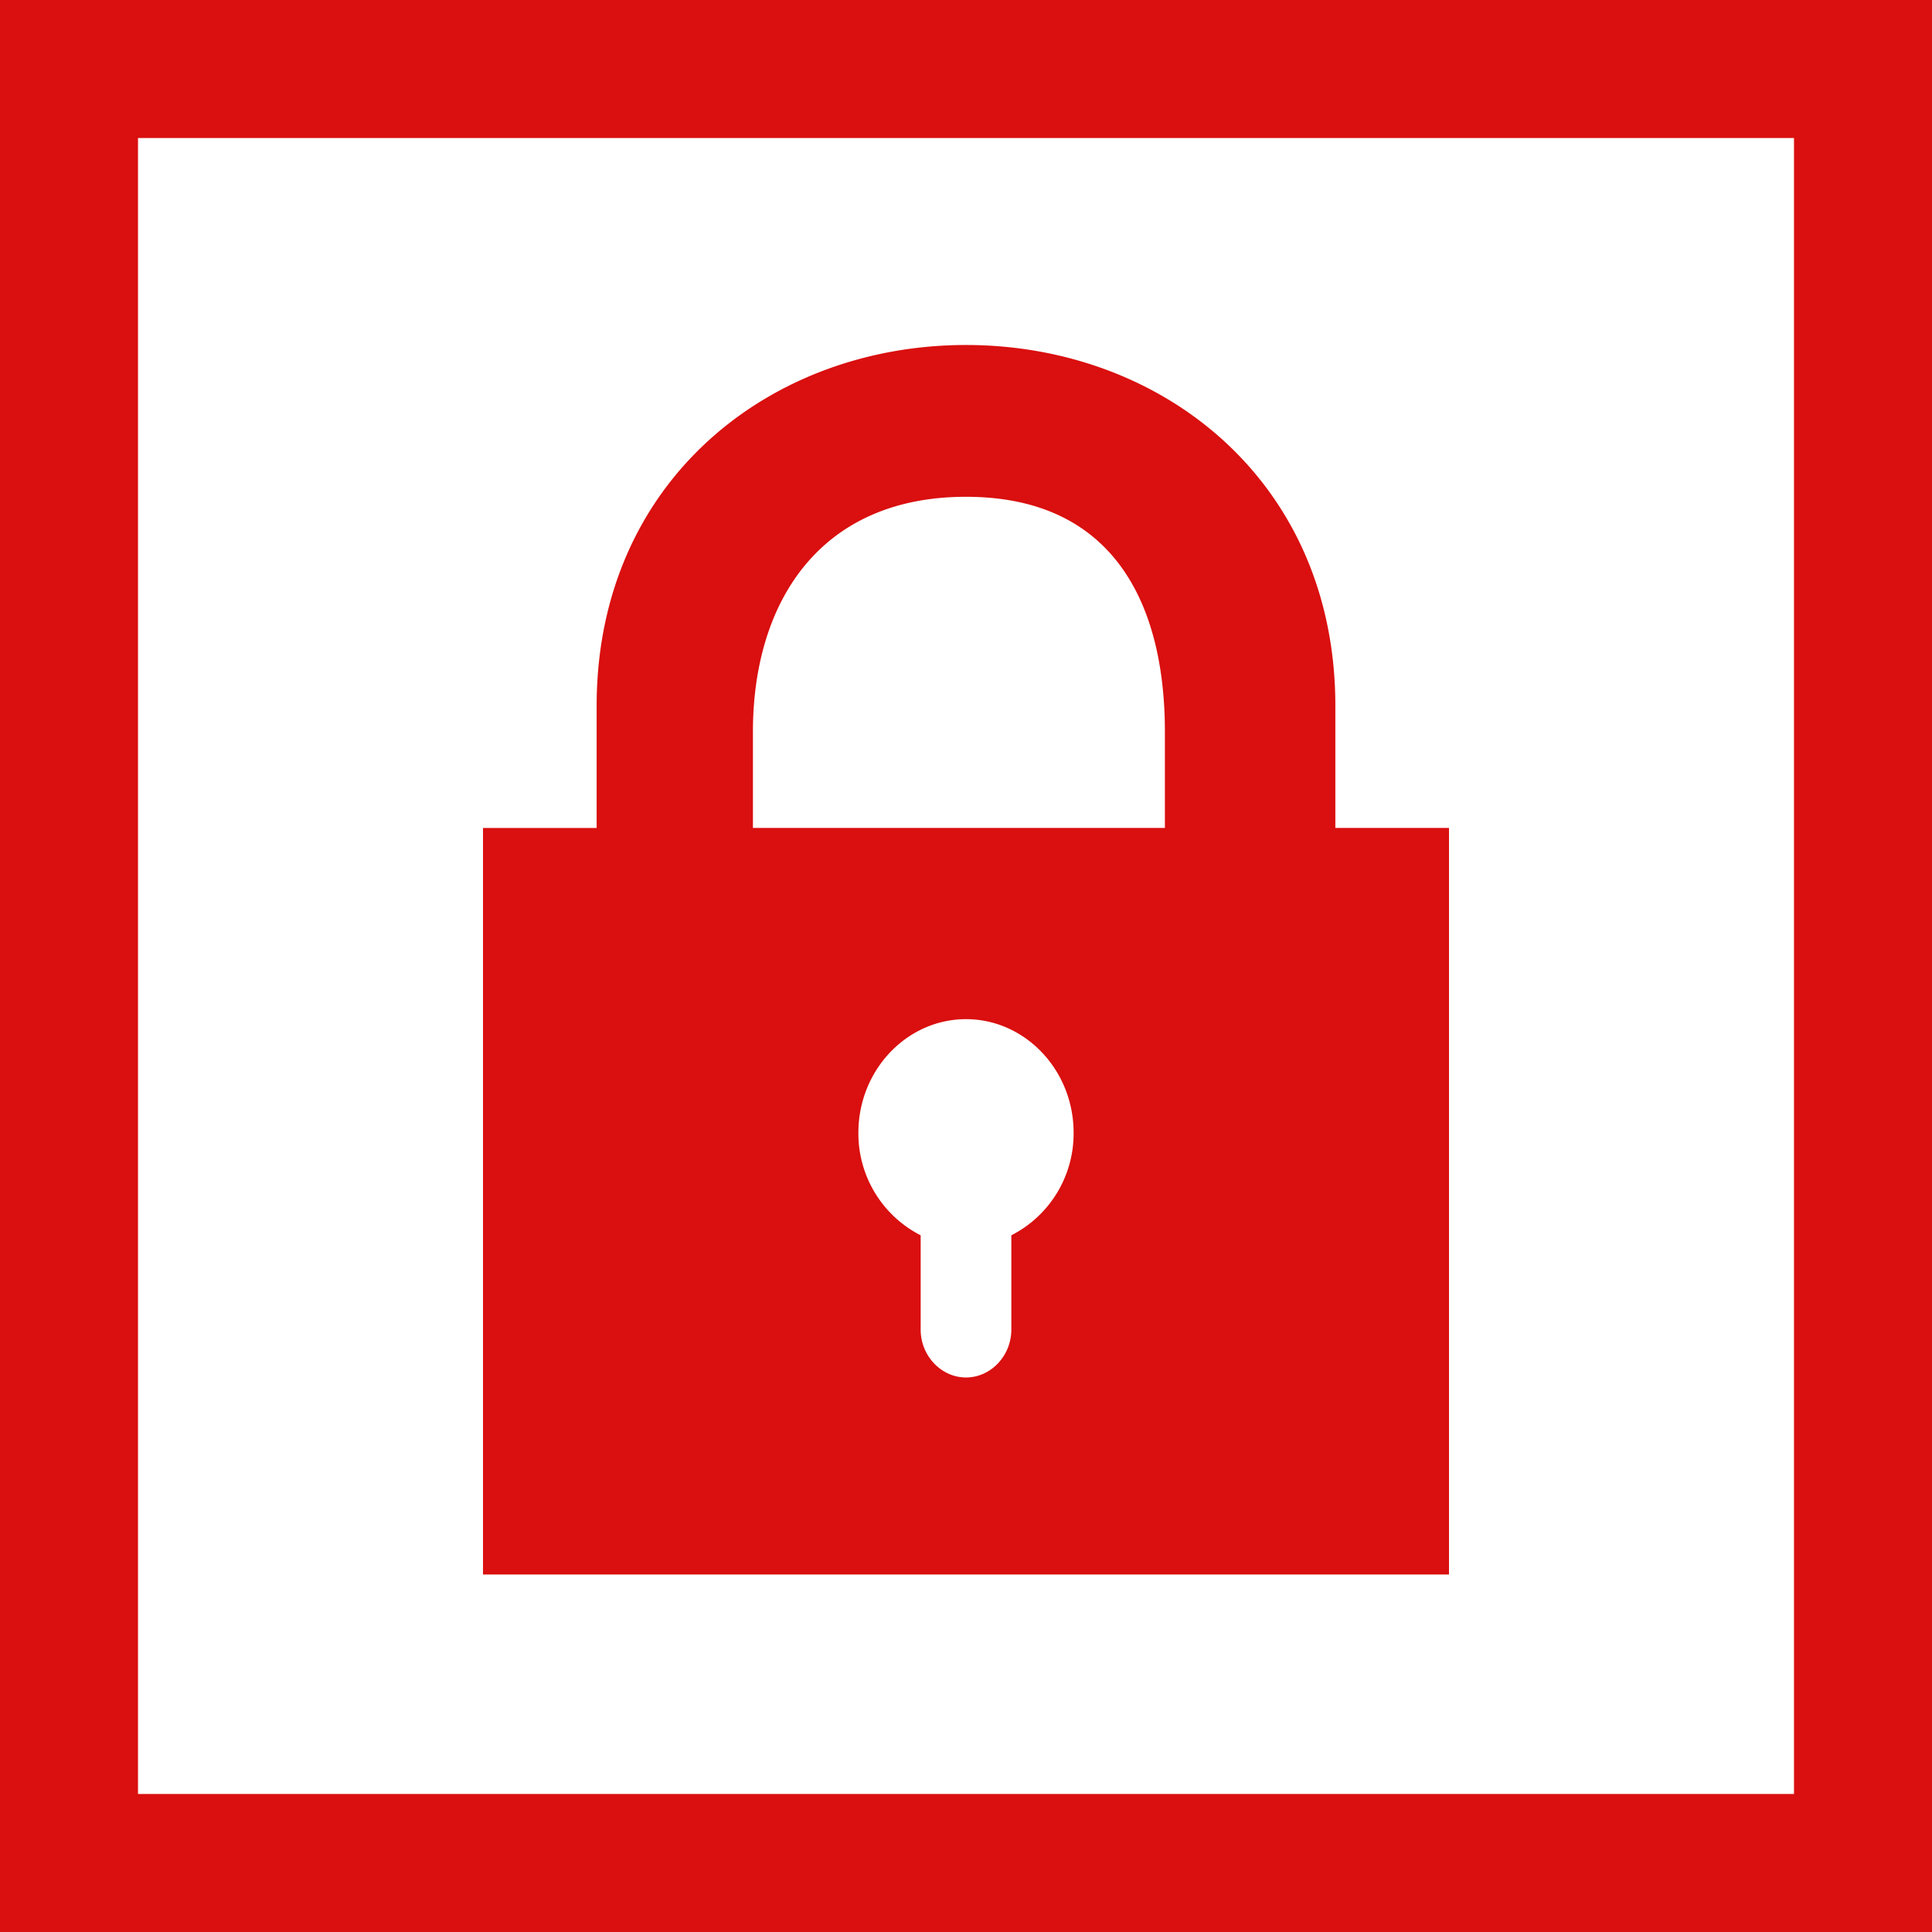
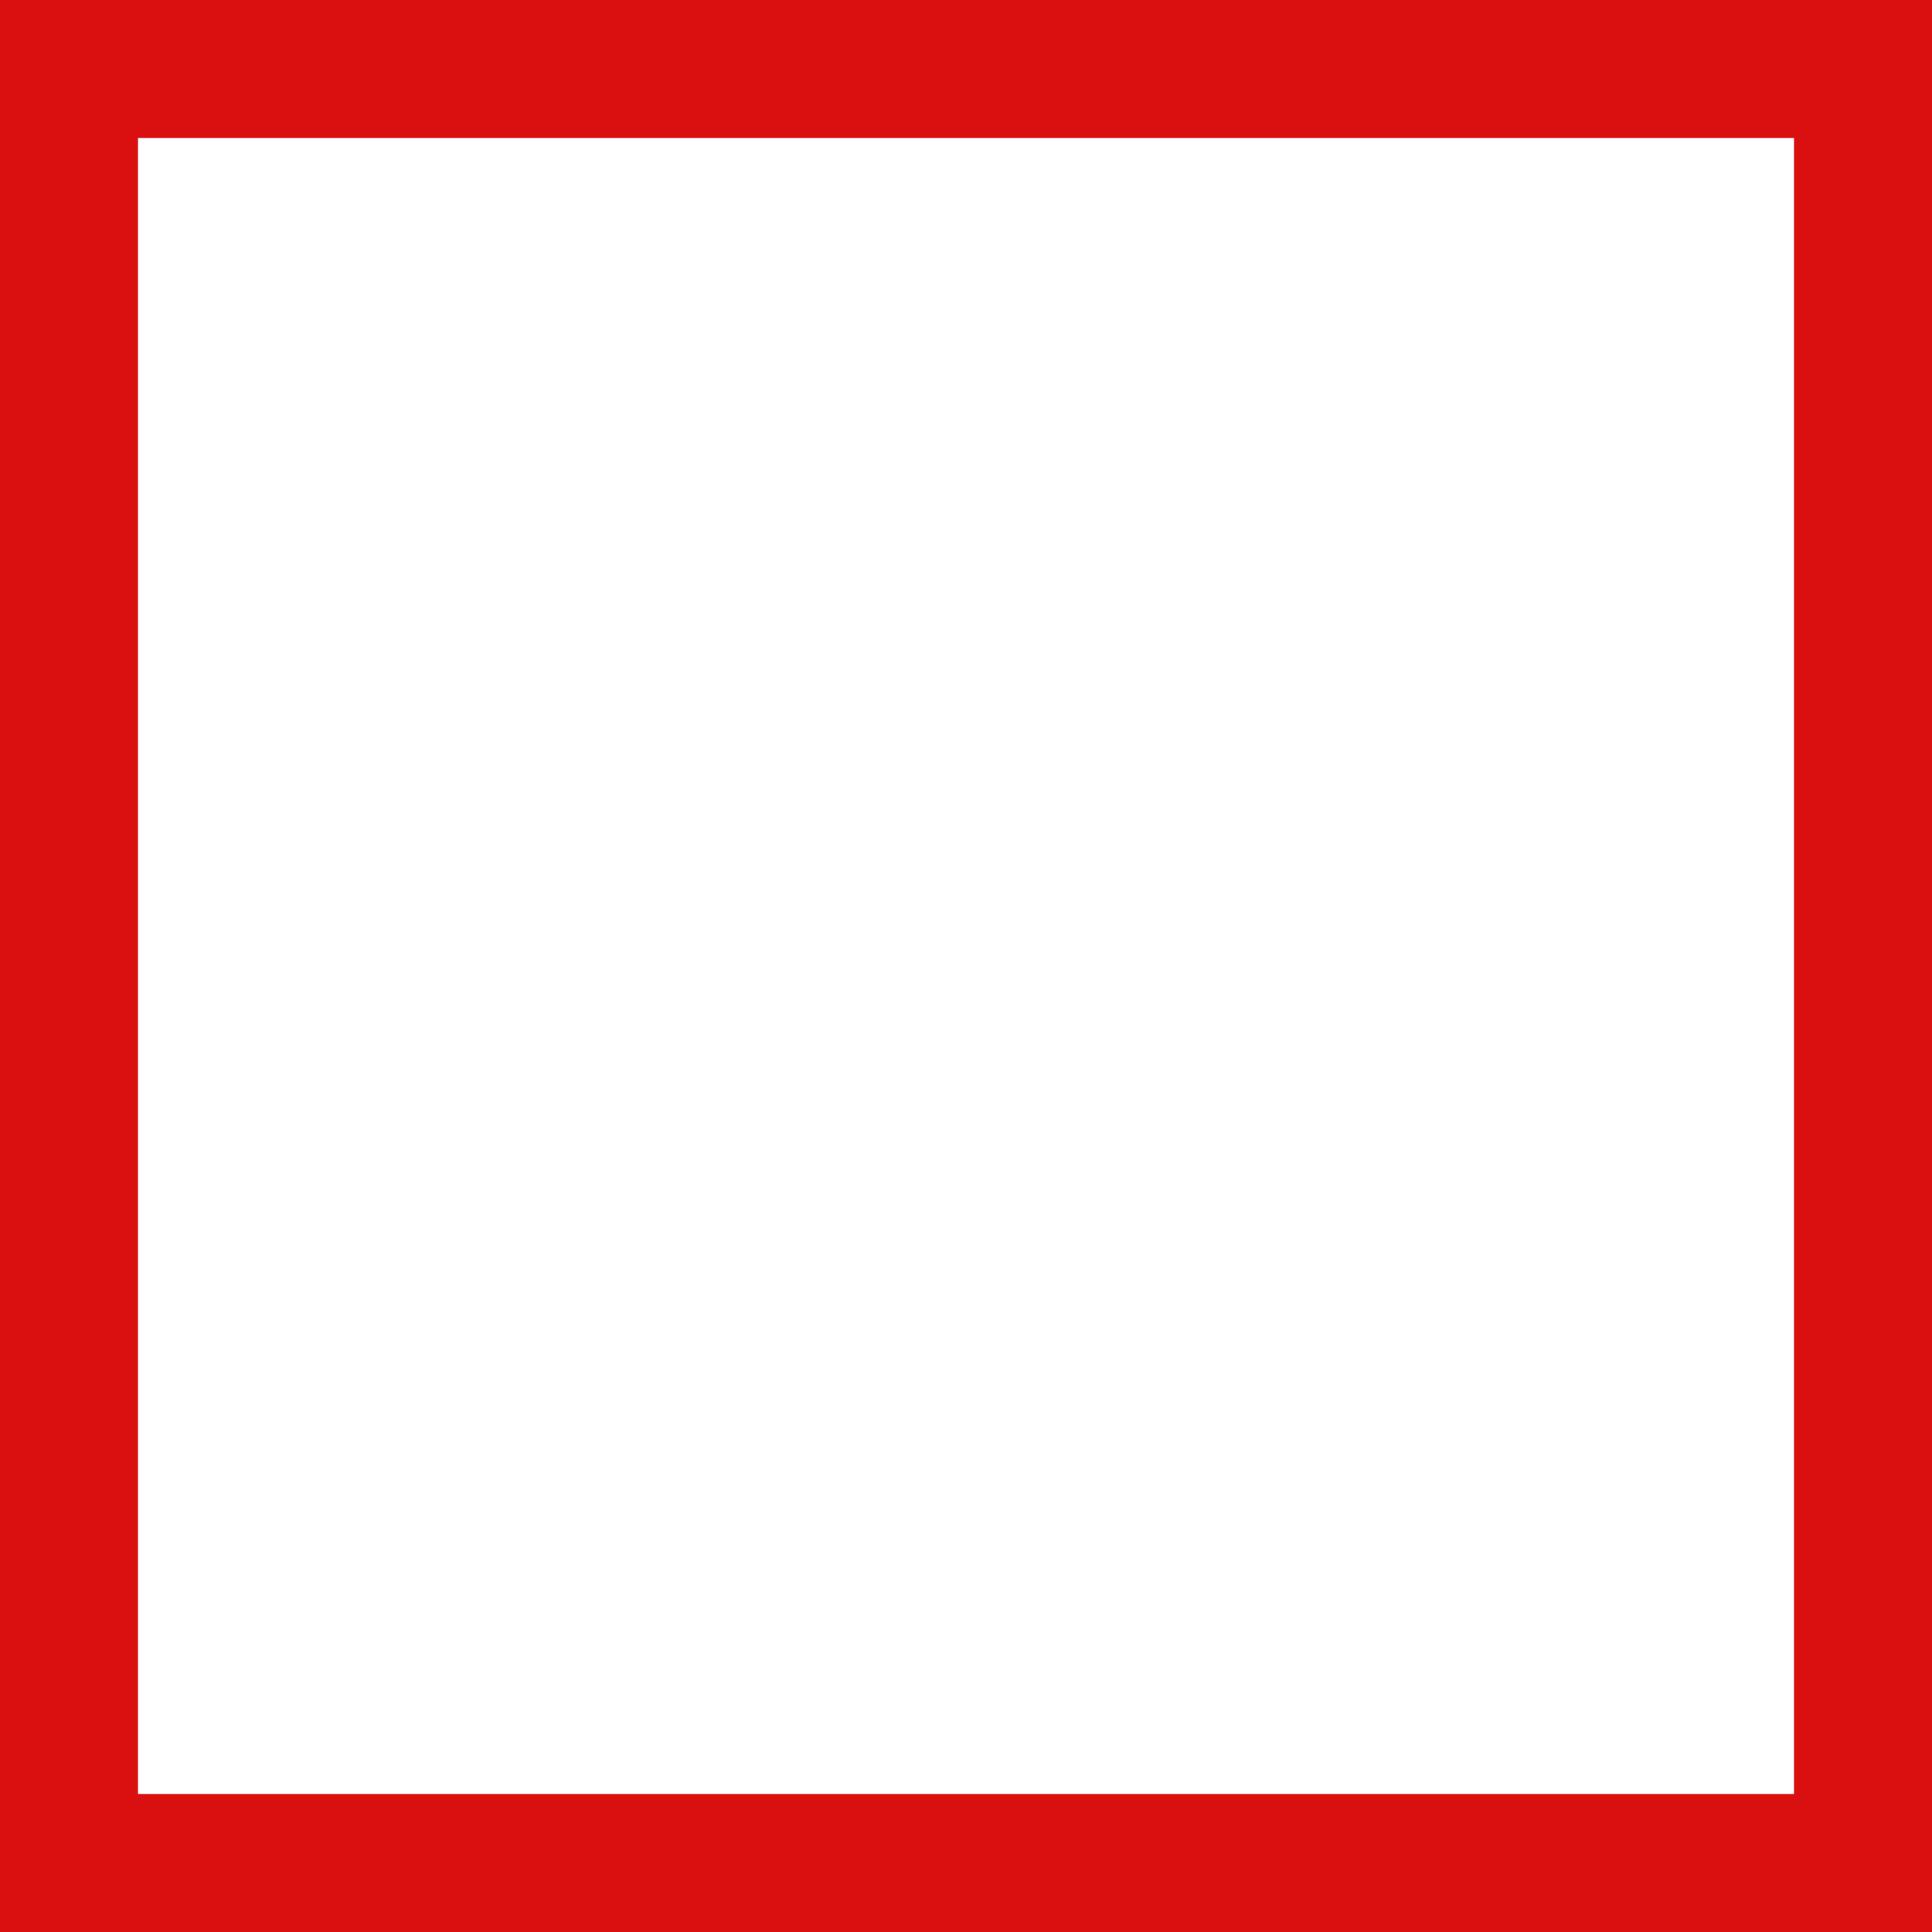
<svg xmlns="http://www.w3.org/2000/svg" width="56" height="56" fill="none">
-   <path d="M38.706 23.998v-3.536C38.706 13.96 33.695 10 28 10c-5.695 0-10.706 3.96-10.706 10.462V24H14v21.637h28V23.998h-3.294zm-9.392 11.808v2.735c0 .757-.596 1.386-1.314 1.386-.718 0-1.314-.629-1.314-1.386v-2.735a3.311 3.311 0 01-1.805-2.975c0-1.81 1.402-3.29 3.119-3.29 1.717 0 3.119 1.48 3.119 3.29a3.31 3.31 0 01-1.805 2.975zm-7.49-11.807V21.21c0-3.73 1.918-6.81 6.176-6.81s5.765 3.08 5.765 6.81v2.788H21.823z" fill="#DA0F0F" />
  <path fill-rule="evenodd" clip-rule="evenodd" d="M52 4H4v48h48V4zM0 0v56h56V0H0z" fill="#DA0F0F" />
</svg>